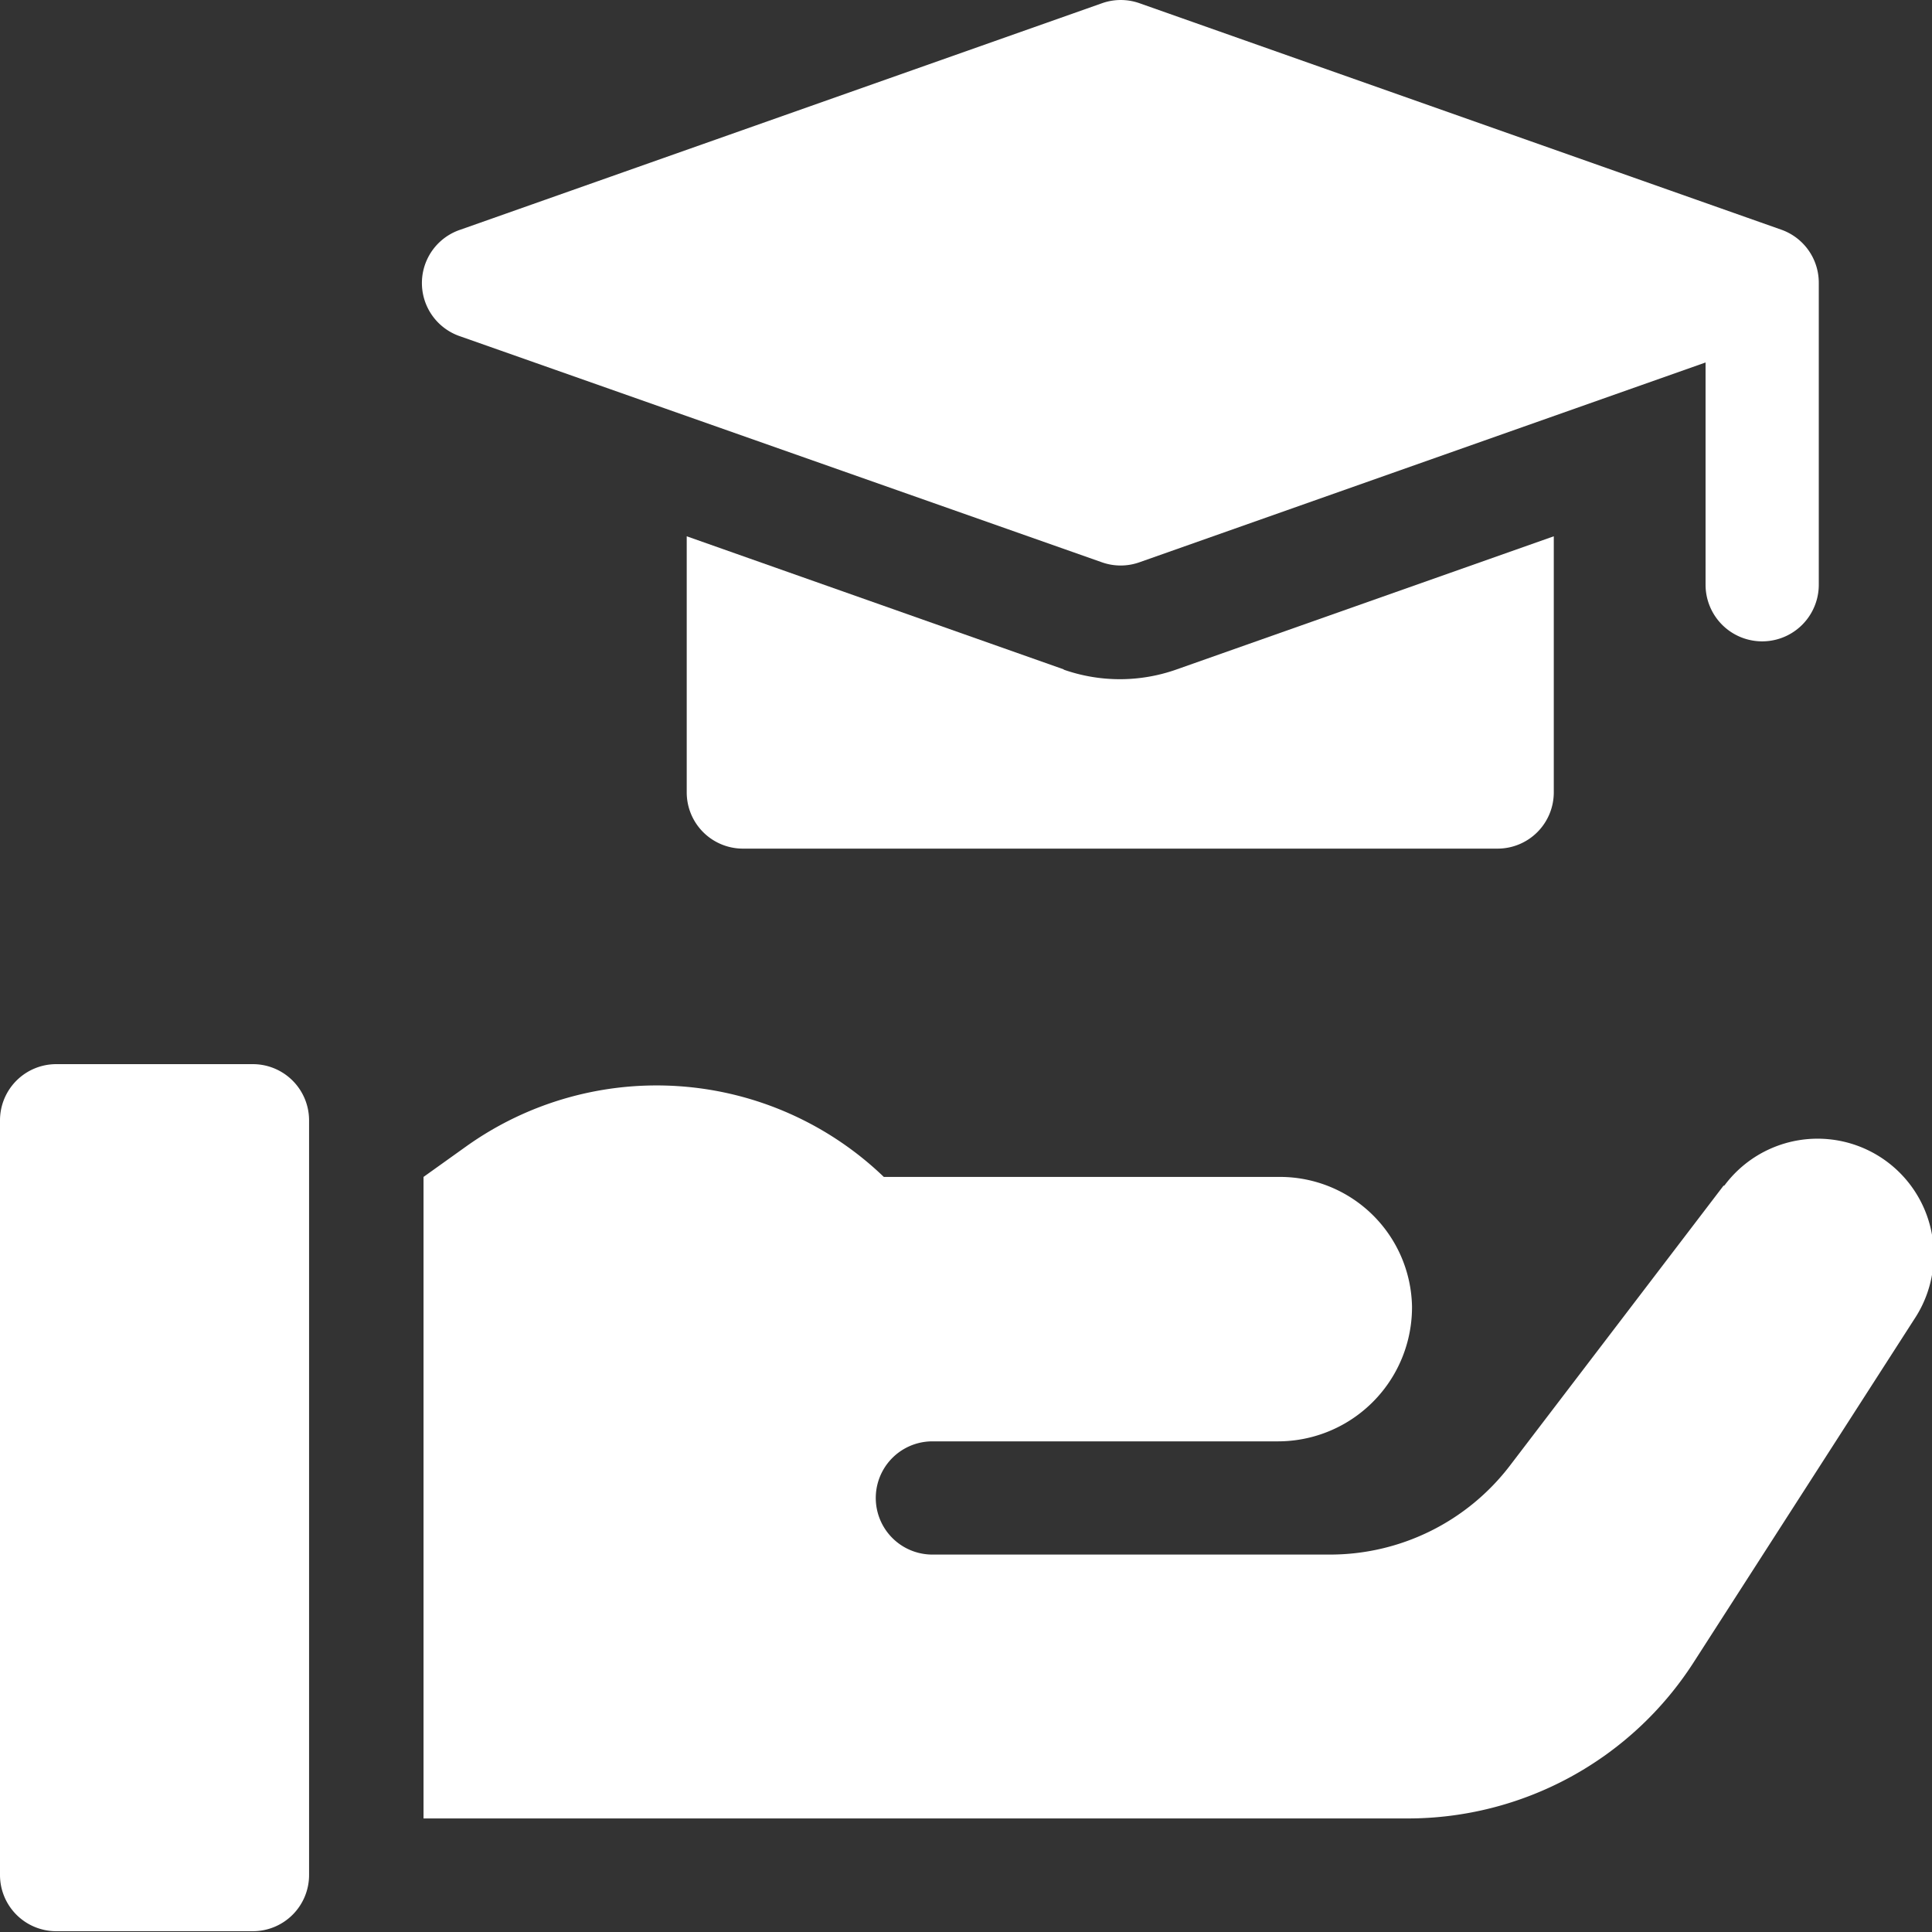
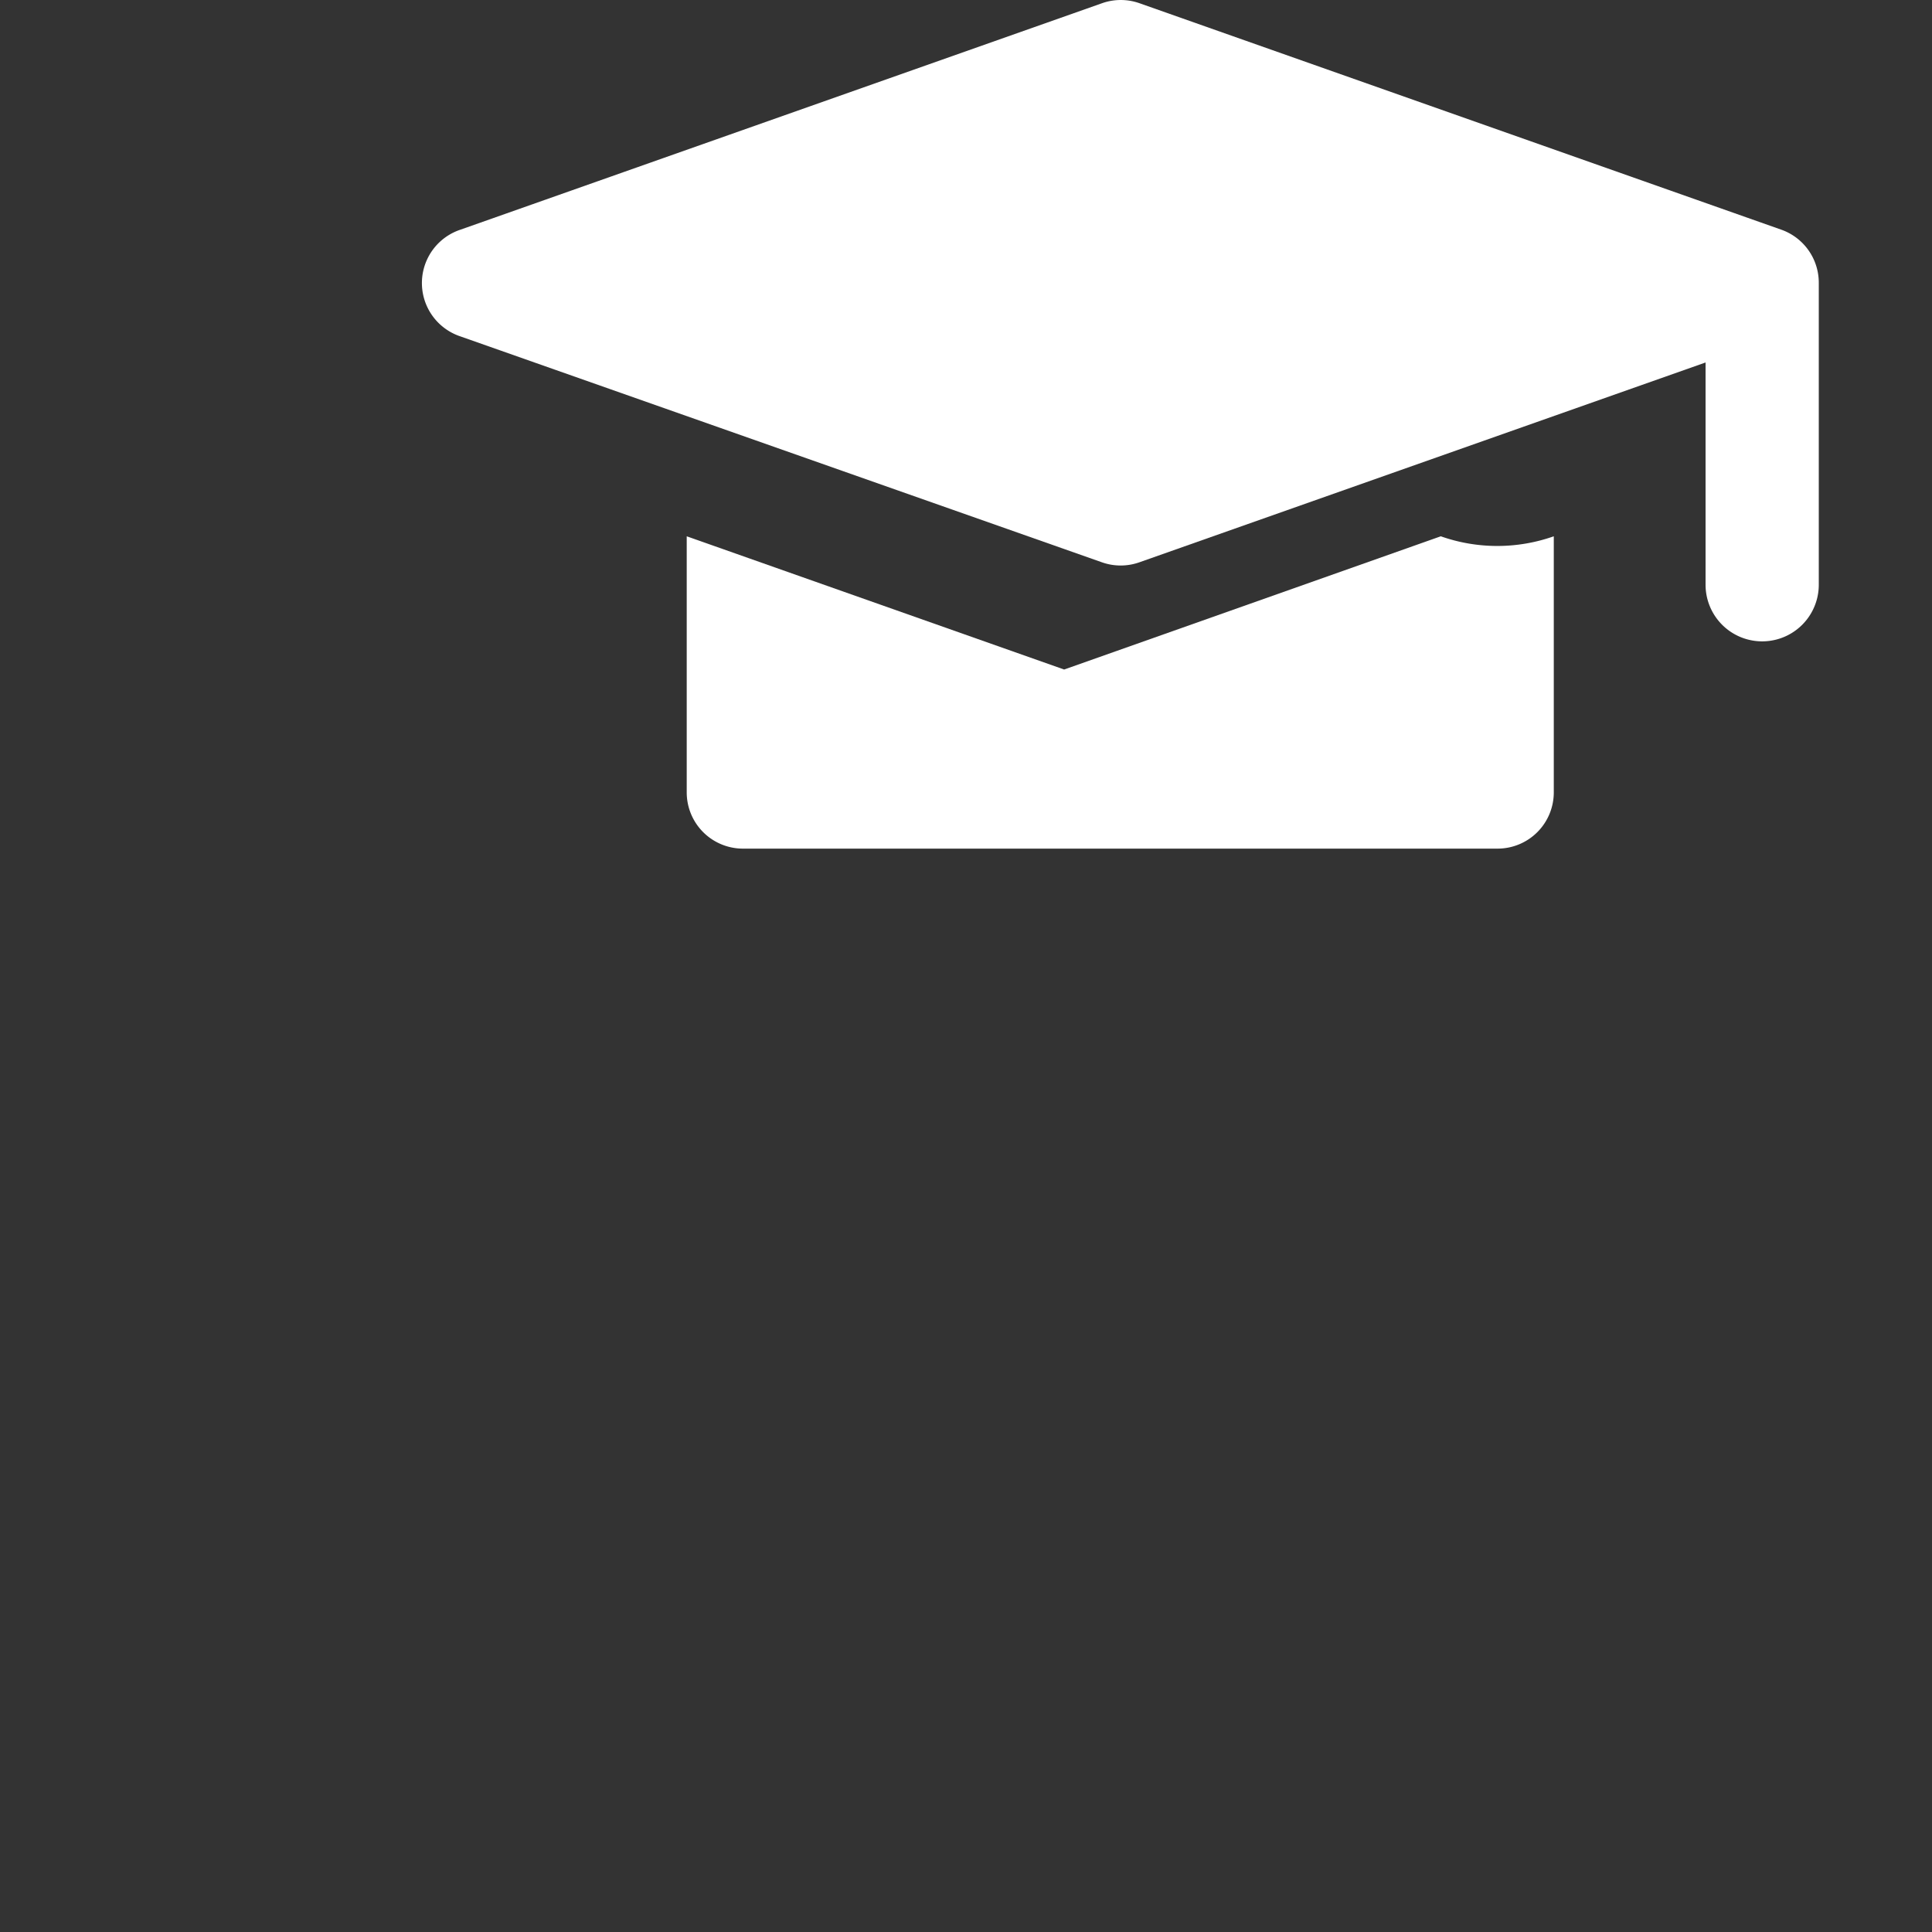
<svg xmlns="http://www.w3.org/2000/svg" width="17.184" height="17.185" viewBox="0 0 17.184 17.185">
  <rect x="0" y="0" width="17.184" height="17.185" fill="#333333" stroke="none" />
  <g id="education" transform="translate(0 0.001)">
-     <path id="Path_76" data-name="Path 76" d="M185.357,143.317,182,142.132v2.278a.5.5,0,0,0,.5.5h6.712a.5.5,0,0,0,.5-.5v-2.278l-3.357,1.185a1.51,1.51,0,0,1-1.005,0Z" transform="translate(-175.892 -137.363)" fill="#fff" />
+     <path id="Path_76" data-name="Path 76" d="M185.357,143.317,182,142.132v2.278a.5.5,0,0,0,.5.5h6.712a.5.5,0,0,0,.5-.5v-2.278a1.51,1.51,0,0,1-1.005,0Z" transform="translate(-175.892 -137.363)" fill="#fff" />
    <path id="Path_77" data-name="Path 77" d="M112.336,2.991,118.041,5a.5.5,0,0,0,.335,0l5.035-1.777V5.2a.5.5,0,1,0,1.007,0V2.516a.5.5,0,0,0-.336-.475L118.377.028a.5.5,0,0,0-.335,0l-5.706,2.014a.5.5,0,0,0,0,.949Z" transform="translate(-108.241)" fill="#fff" />
-     <path id="Path_78" data-name="Path 78" d="M123.57,288.638l-1.9,2.49a2.014,2.014,0,0,1-1.6.79h-3.536a.5.5,0,1,1,0-1.007H119.6a1.193,1.193,0,0,0,1.2-1.2,1.175,1.175,0,0,0-1.174-1.152h-3.524a2.916,2.916,0,0,0-3.715-.271l-.379.271v5.706h8.755a3.021,3.021,0,0,0,2.541-1.387l1.965-3.056a1.033,1.033,0,0,0-1.69-1.187Z" transform="translate(-108.241 -278.092)" fill="#fff" />
-     <path id="Path_79" data-name="Path 79" d="M2.249,282H.5a.5.5,0,0,0-.5.5v6.712a.5.5,0,0,0,.5.5H2.249a.5.5,0,0,0,.5-.5V282.5A.5.5,0,0,0,2.249,282Z" transform="translate(0 -272.536)" fill="#fff" />
  </g>
</svg>